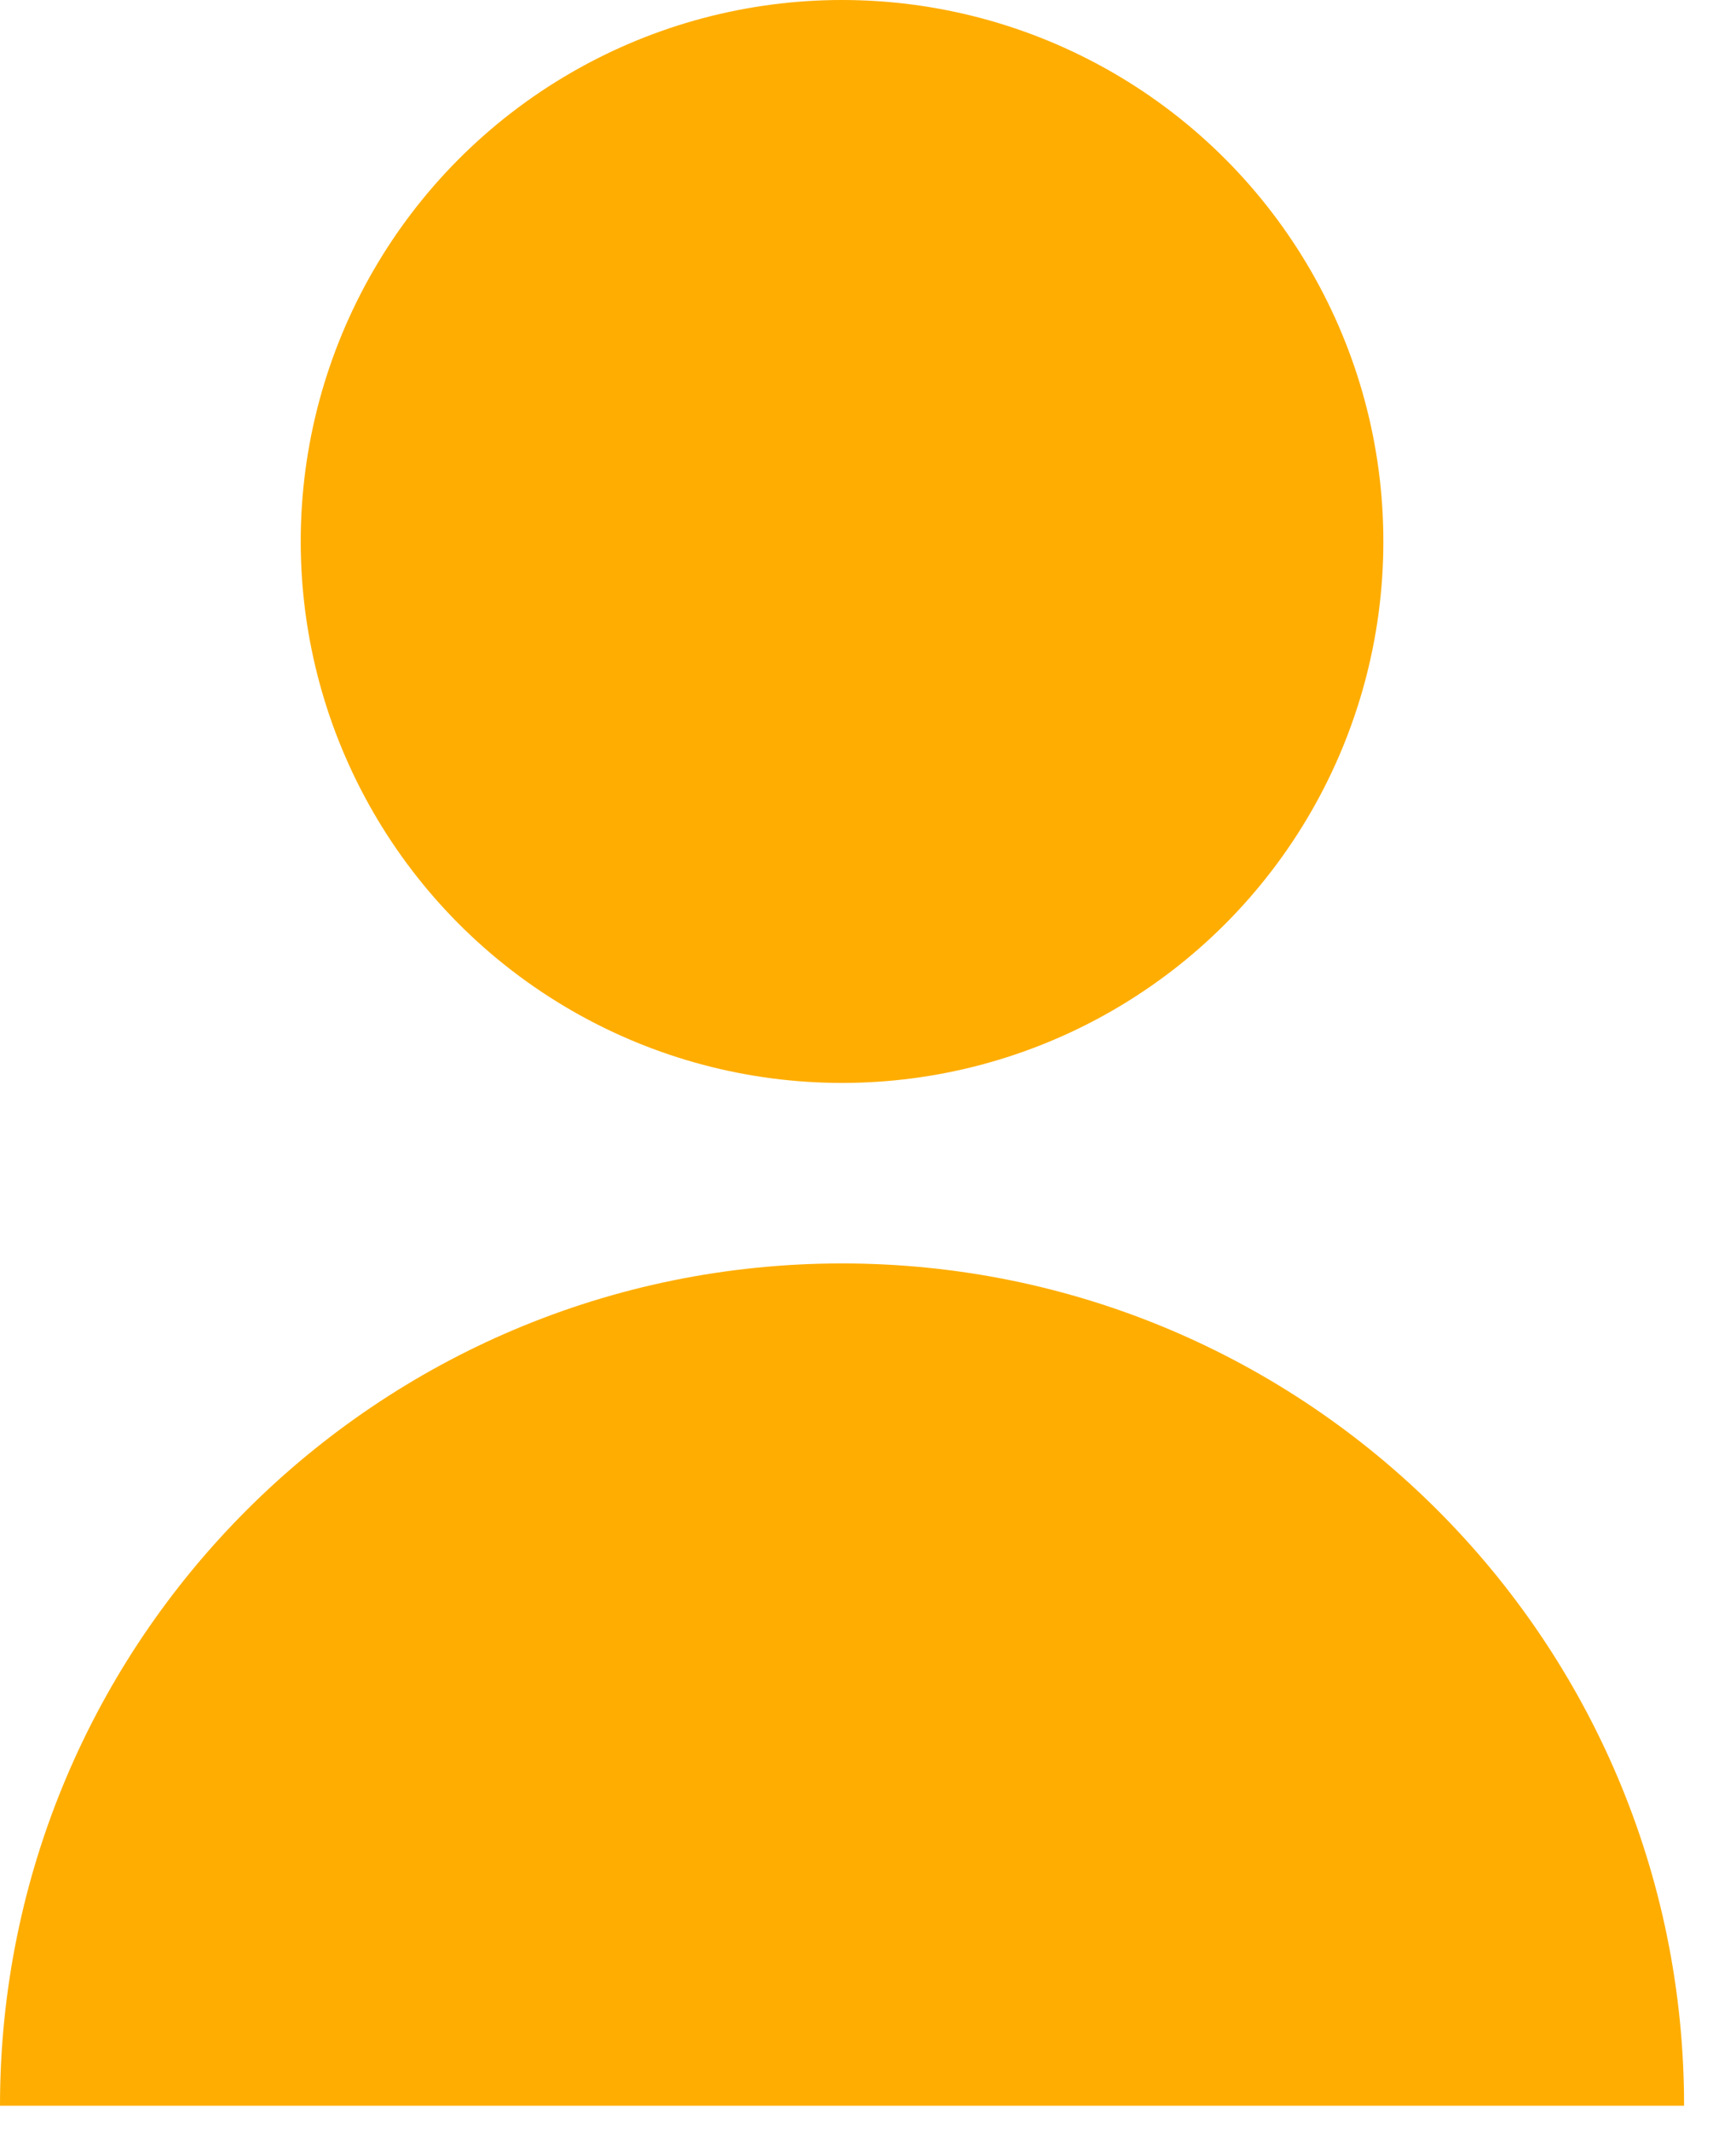
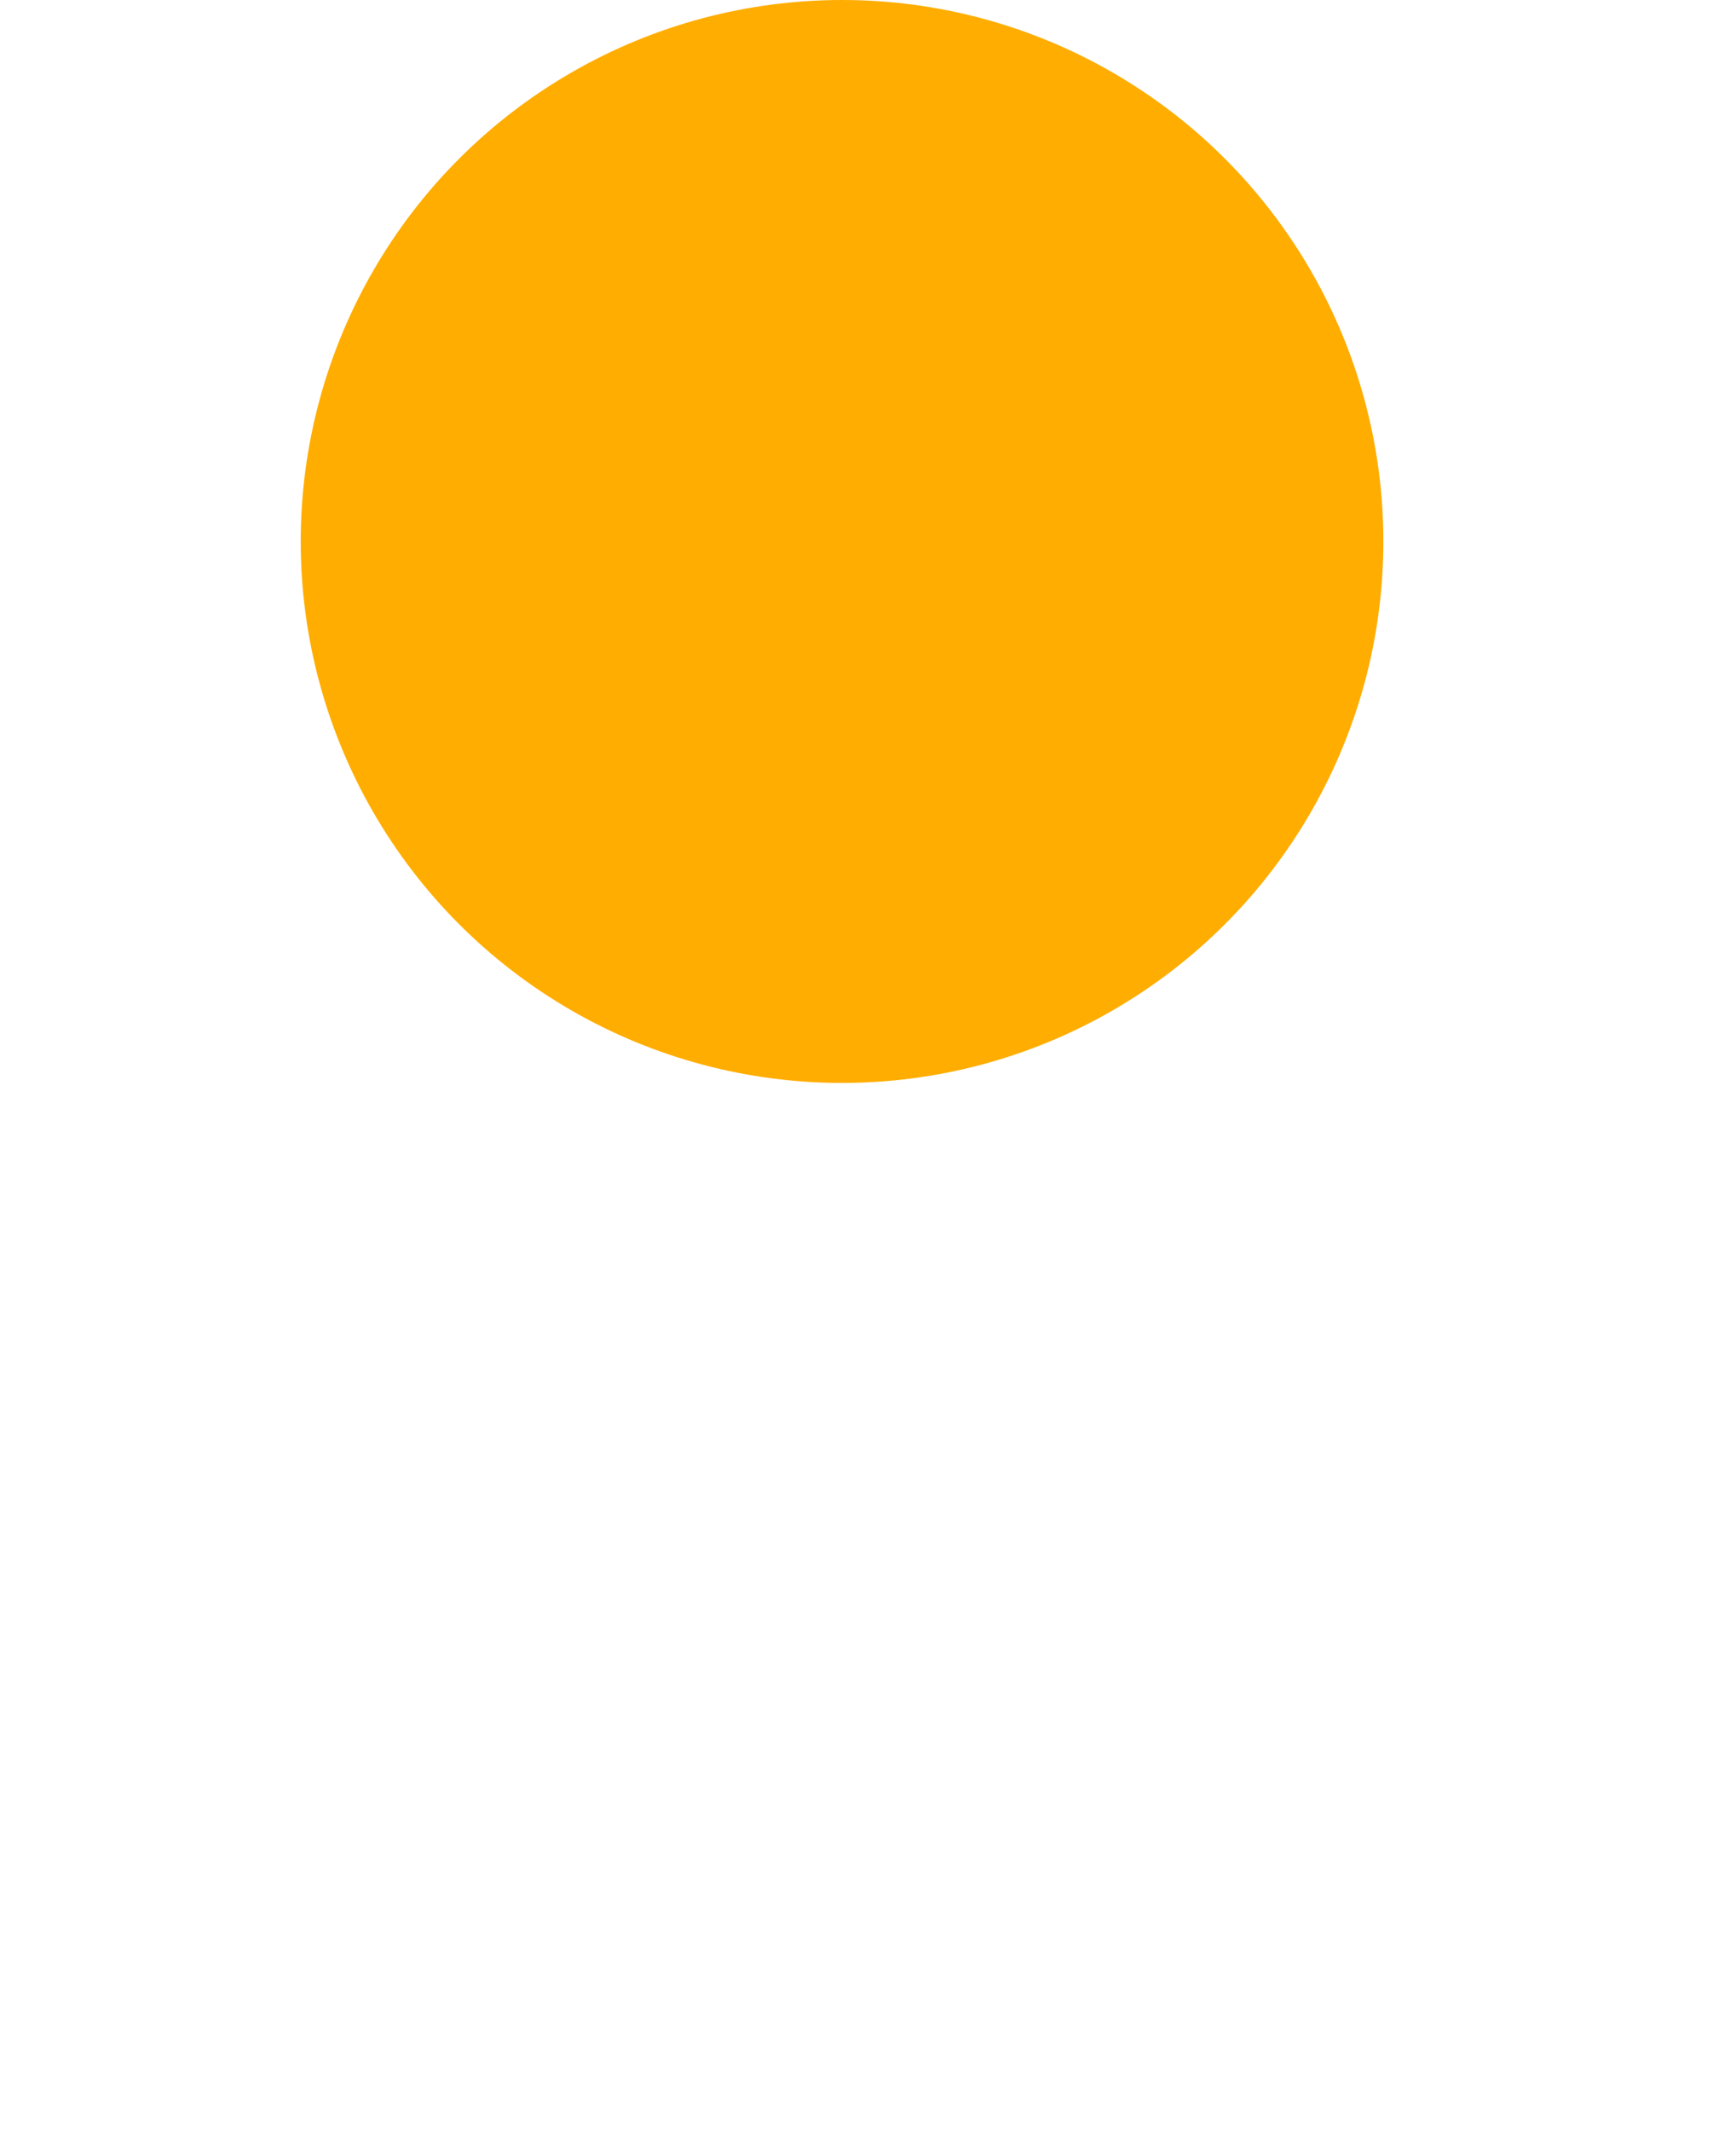
<svg xmlns="http://www.w3.org/2000/svg" fill="none" viewBox="0 0 22 27" height="27" width="22">
  <circle fill="#FFAD00" r="6.86" cy="6.86" cx="10.671" />
-   <path fill="#FFAD00" d="M21.342 26.678C21.342 26.678 16.565 26.678 10.671 26.678C4.778 26.678 0 26.678 0 26.678C0 20.784 4.778 16.007 10.671 16.007C16.565 16.007 21.342 20.784 21.342 26.678Z" />
</svg>